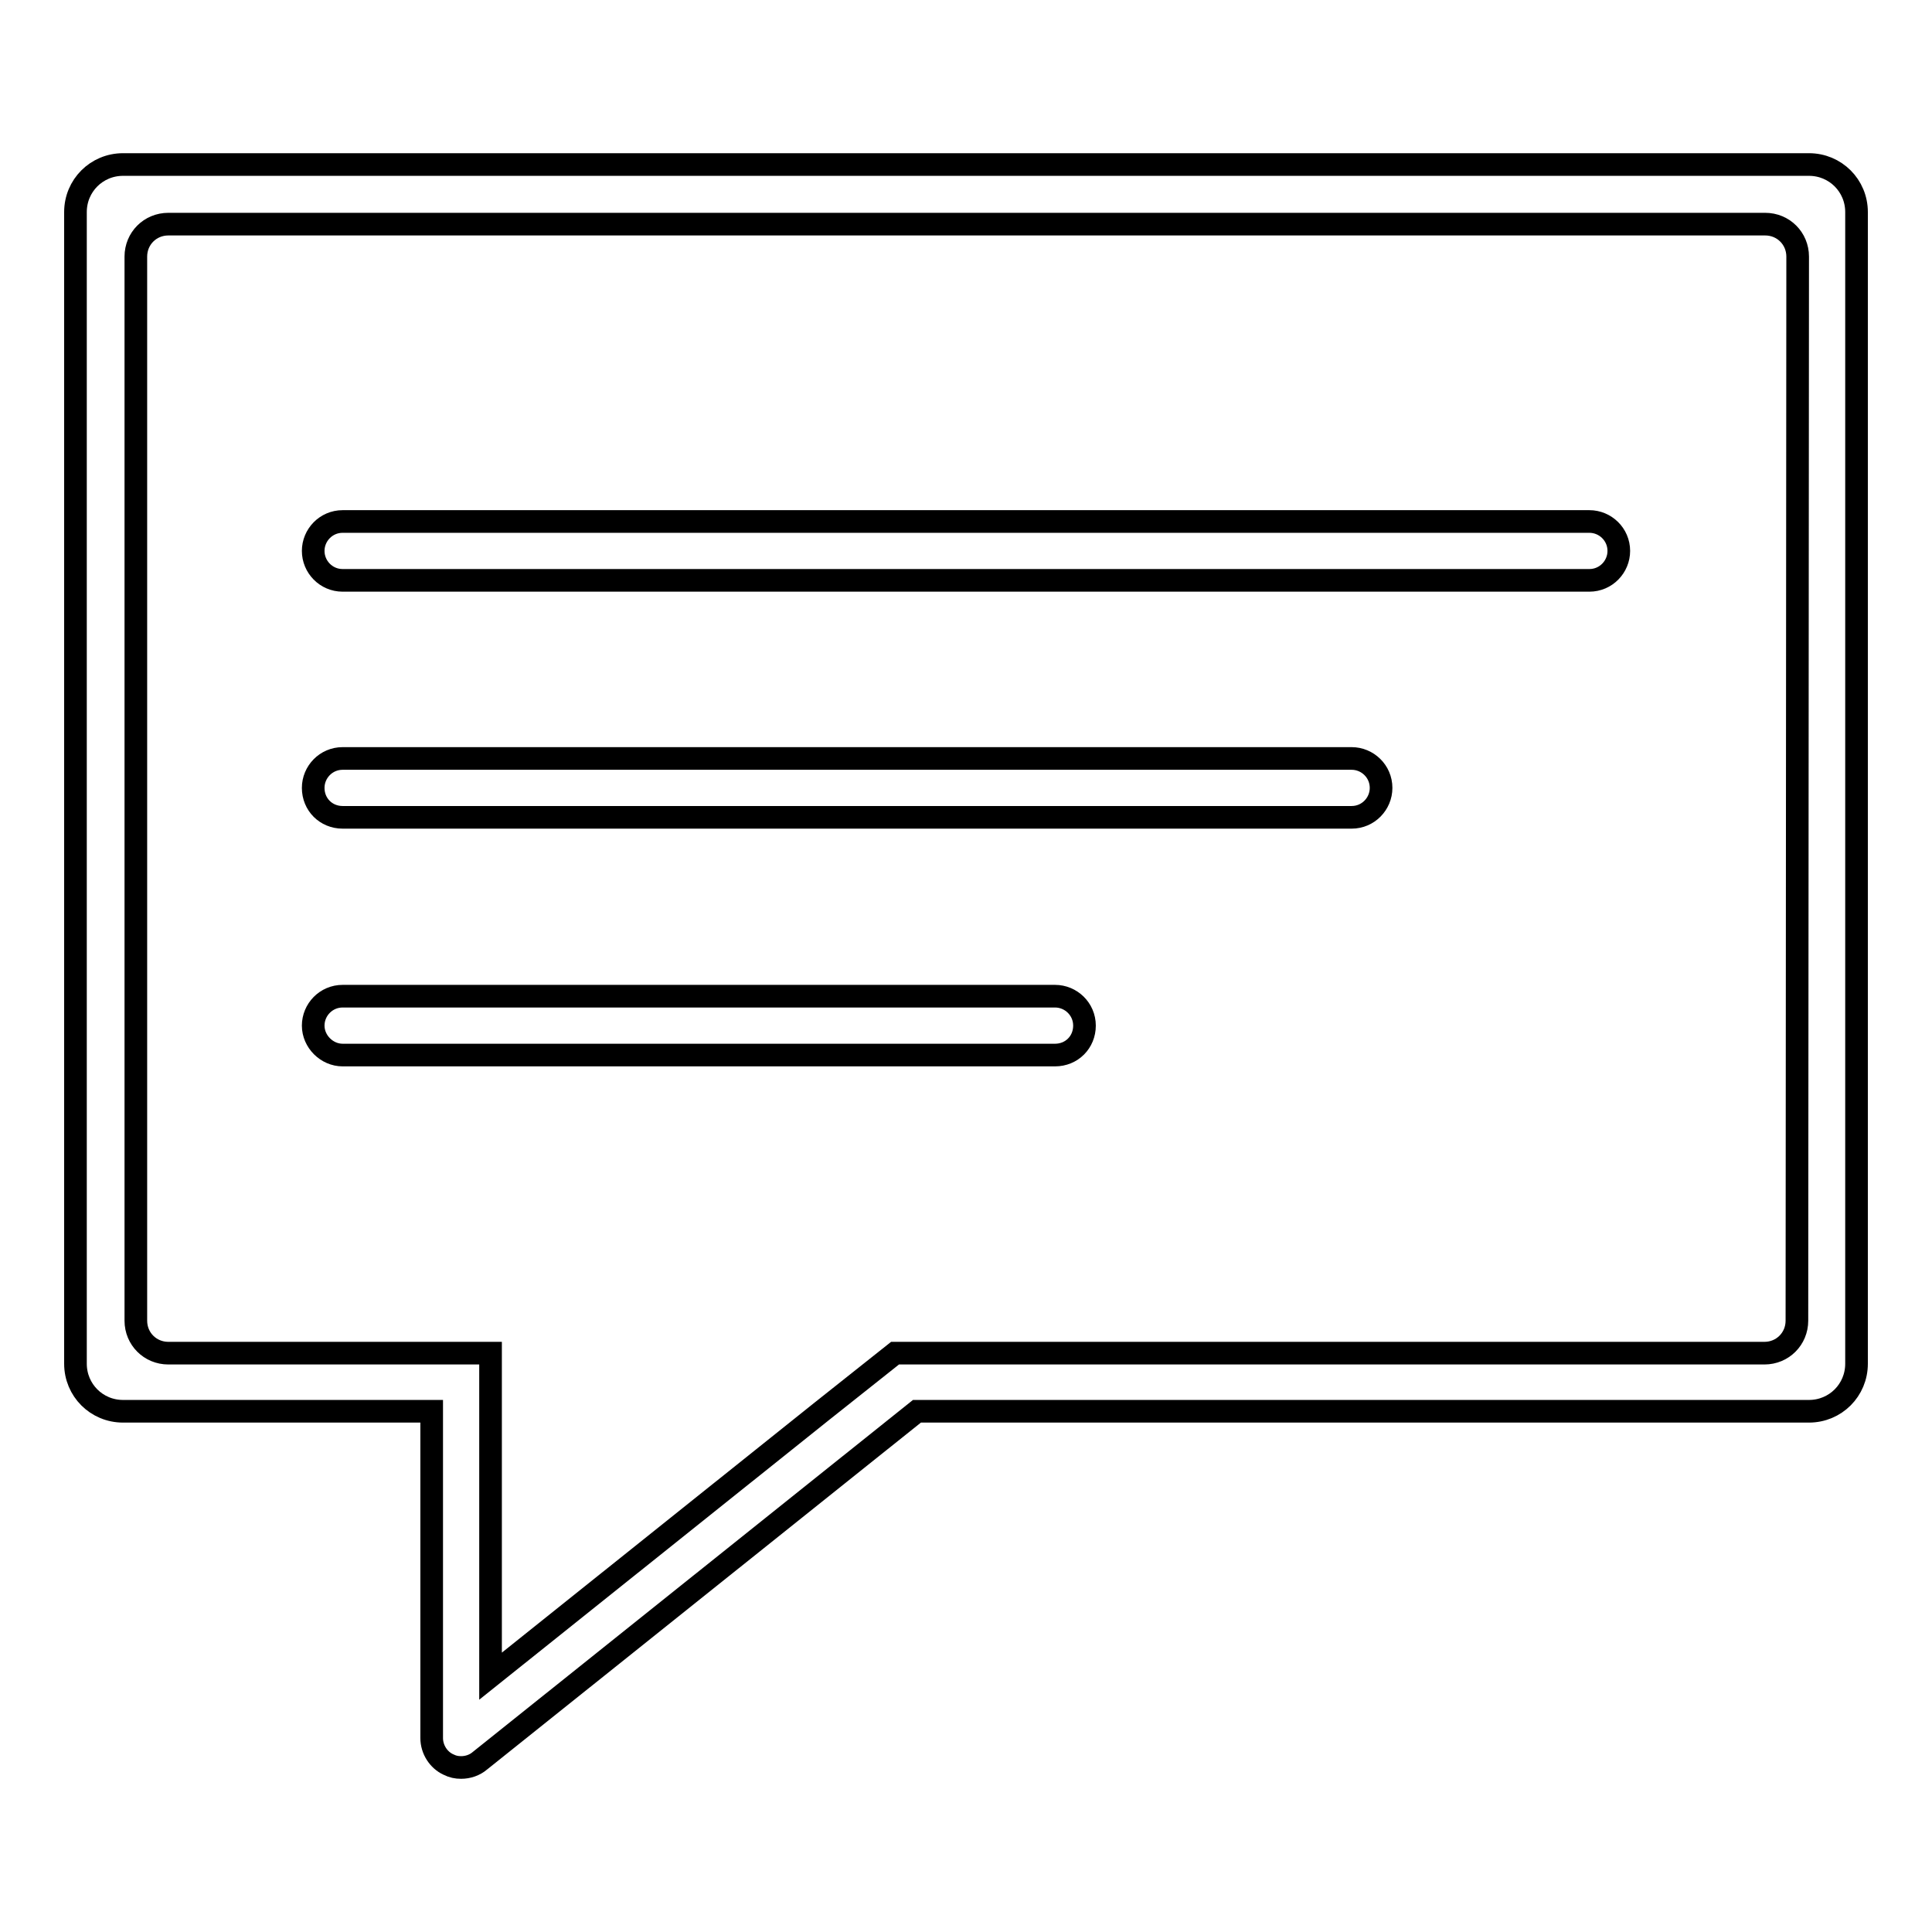
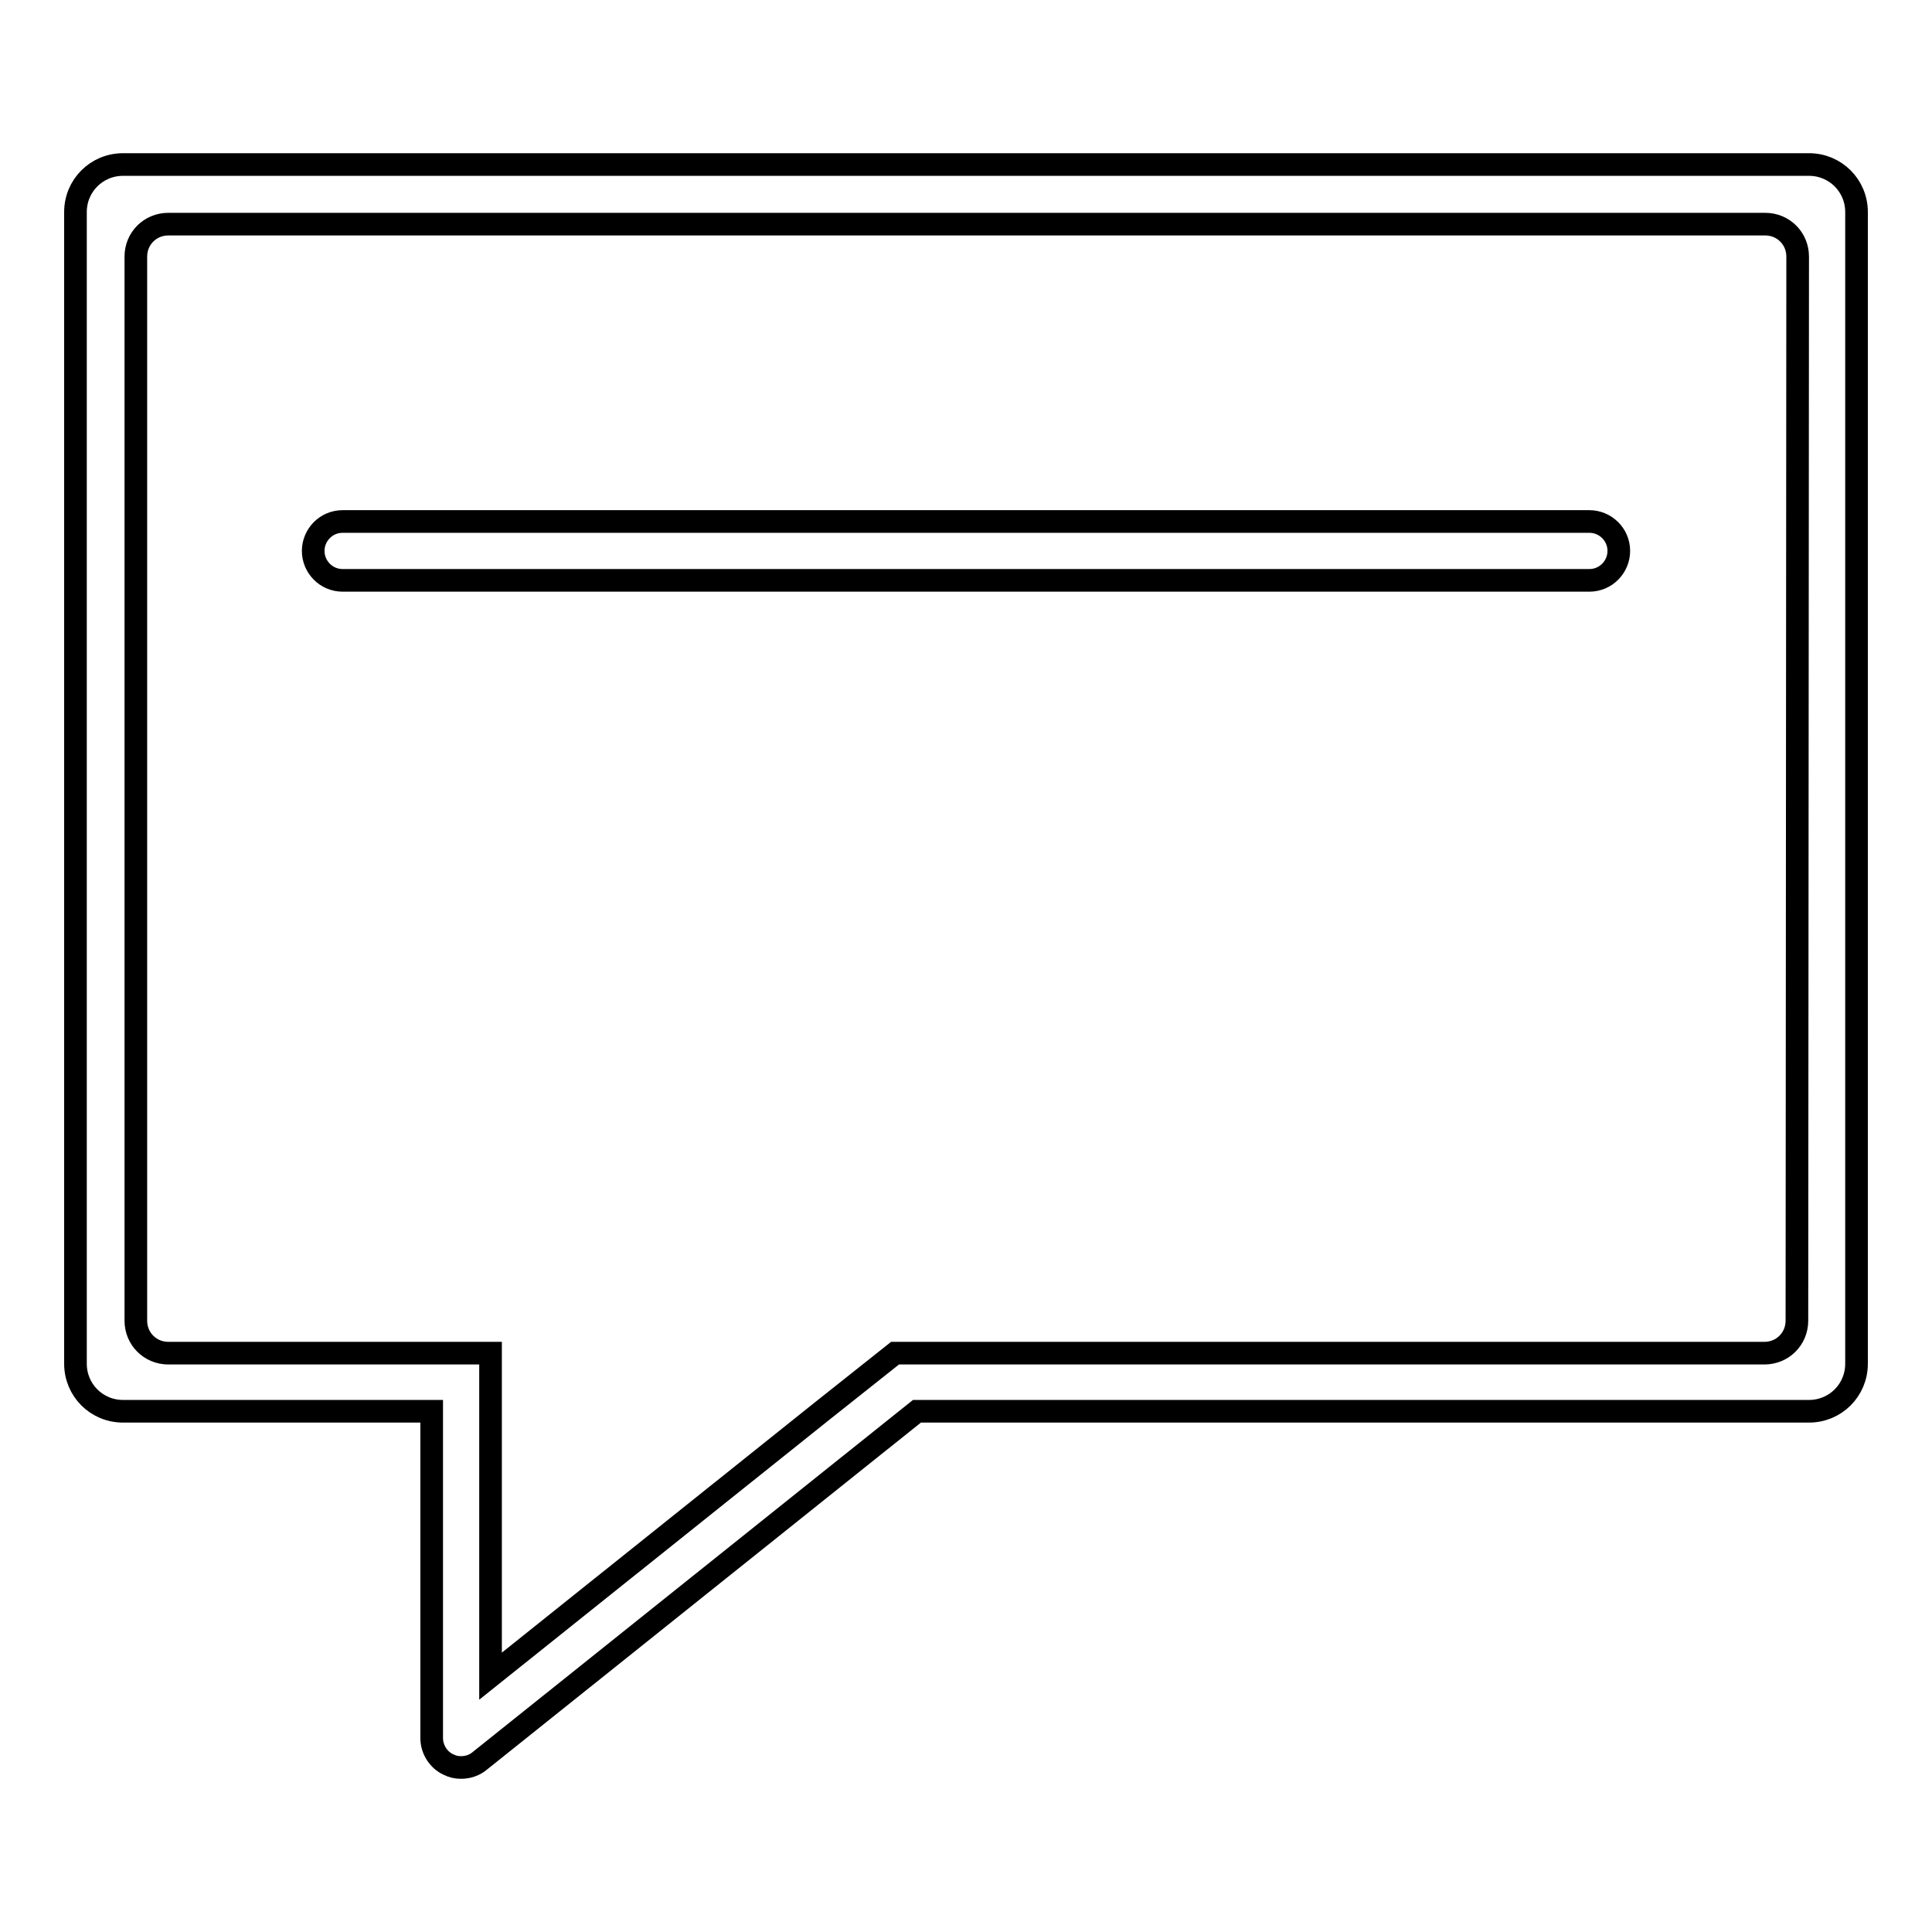
<svg xmlns="http://www.w3.org/2000/svg" version="1.1" x="0px" y="0px" viewBox="0 0 256 256" enable-background="new 0 0 256 256" xml:space="preserve">
  <g>
    <g>
      <path stroke-width="3" fill-opacity="0" stroke="#000000" d="M45.4,76.9h165.2c2.2,0,3.9-1.8,3.9-3.9c0-2.2-1.8-3.9-3.9-3.9H45.4c-2.2,0-3.9,1.8-3.9,3.9C41.5,75.1,43.2,76.9,45.4,76.9z" />
-       <path stroke-width="3" fill-opacity="0" stroke="#000000" d="M45.4,108.3h133.7c2.2,0,3.9-1.8,3.9-3.9c0-2.2-1.8-3.9-3.9-3.9H45.4c-2.2,0-3.9,1.8-3.9,3.9C41.5,106.6,43.2,108.3,45.4,108.3z" />
-       <path stroke-width="3" fill-opacity="0" stroke="#000000" d="M143.7,135.9c0-2.2-1.8-3.9-3.9-3.9H45.4c-2.2,0-3.9,1.8-3.9,3.9s1.8,3.9,3.9,3.9h94.4C142,139.8,143.7,138.1,143.7,135.9z" />
      <path stroke-width="3" fill-opacity="0" stroke="#000000" d="M239.7,21.8H16.3c-3.5,0-6.3,2.8-6.3,6.3v152.6c0,3.5,2.8,6.3,6.3,6.3h40.9v43.3c0,1.5,0.9,2.9,2.2,3.5c0.6,0.3,1.1,0.4,1.7,0.4c0.9,0,1.8-0.3,2.5-0.9l57.9-46.3h118.2c3.5,0,6.3-2.8,6.3-6.3V28.1C246,24.6,243.2,21.8,239.7,21.8z M238.1,175c0,2.4-1.9,4.3-4.3,4.3H131.2h-12.6l-9.7,7.7l-43.9,35.1V187v-7.7h-7.9H22.3c-2.4,0-4.3-1.9-4.3-4.3v-141c0-2.4,1.9-4.3,4.3-4.3h211.6c2.4,0,4.3,1.9,4.3,4.3L238.1,175L238.1,175z" />
    </g>
  </g>
</svg>